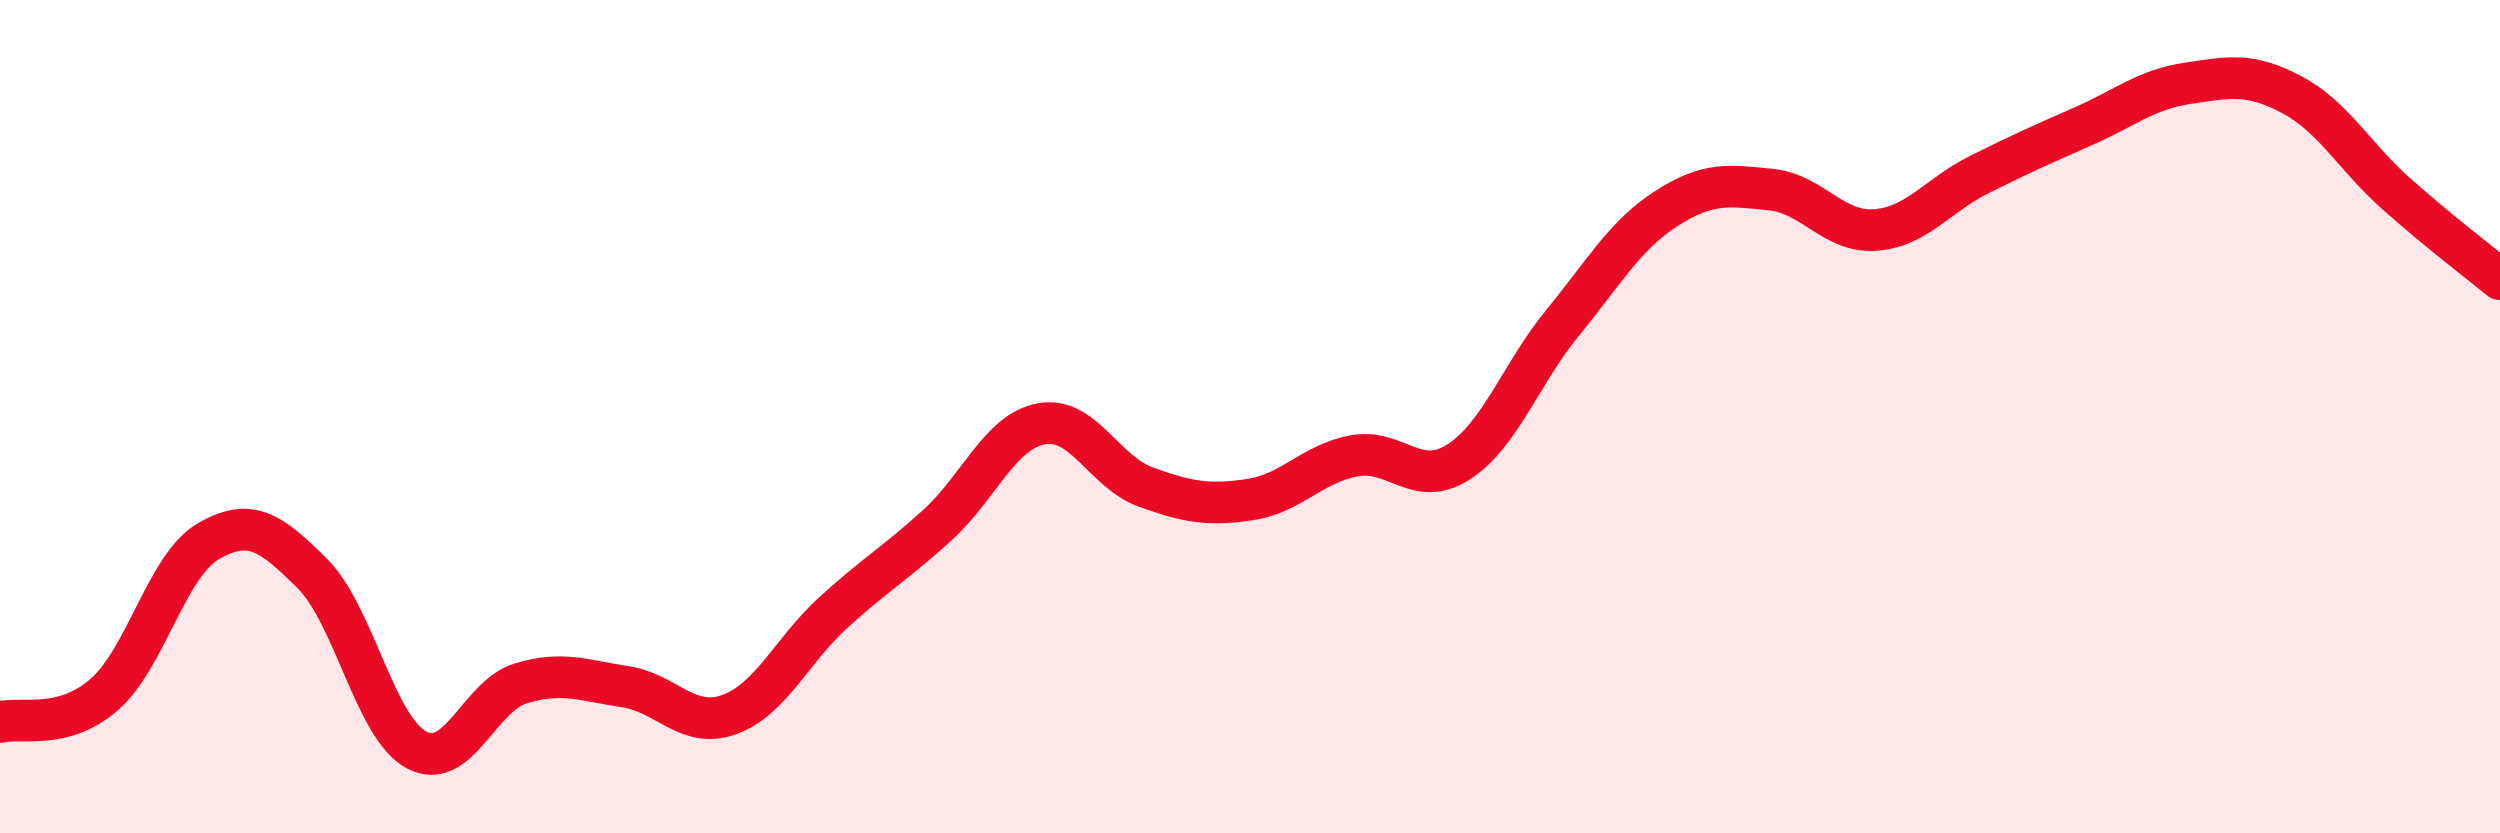
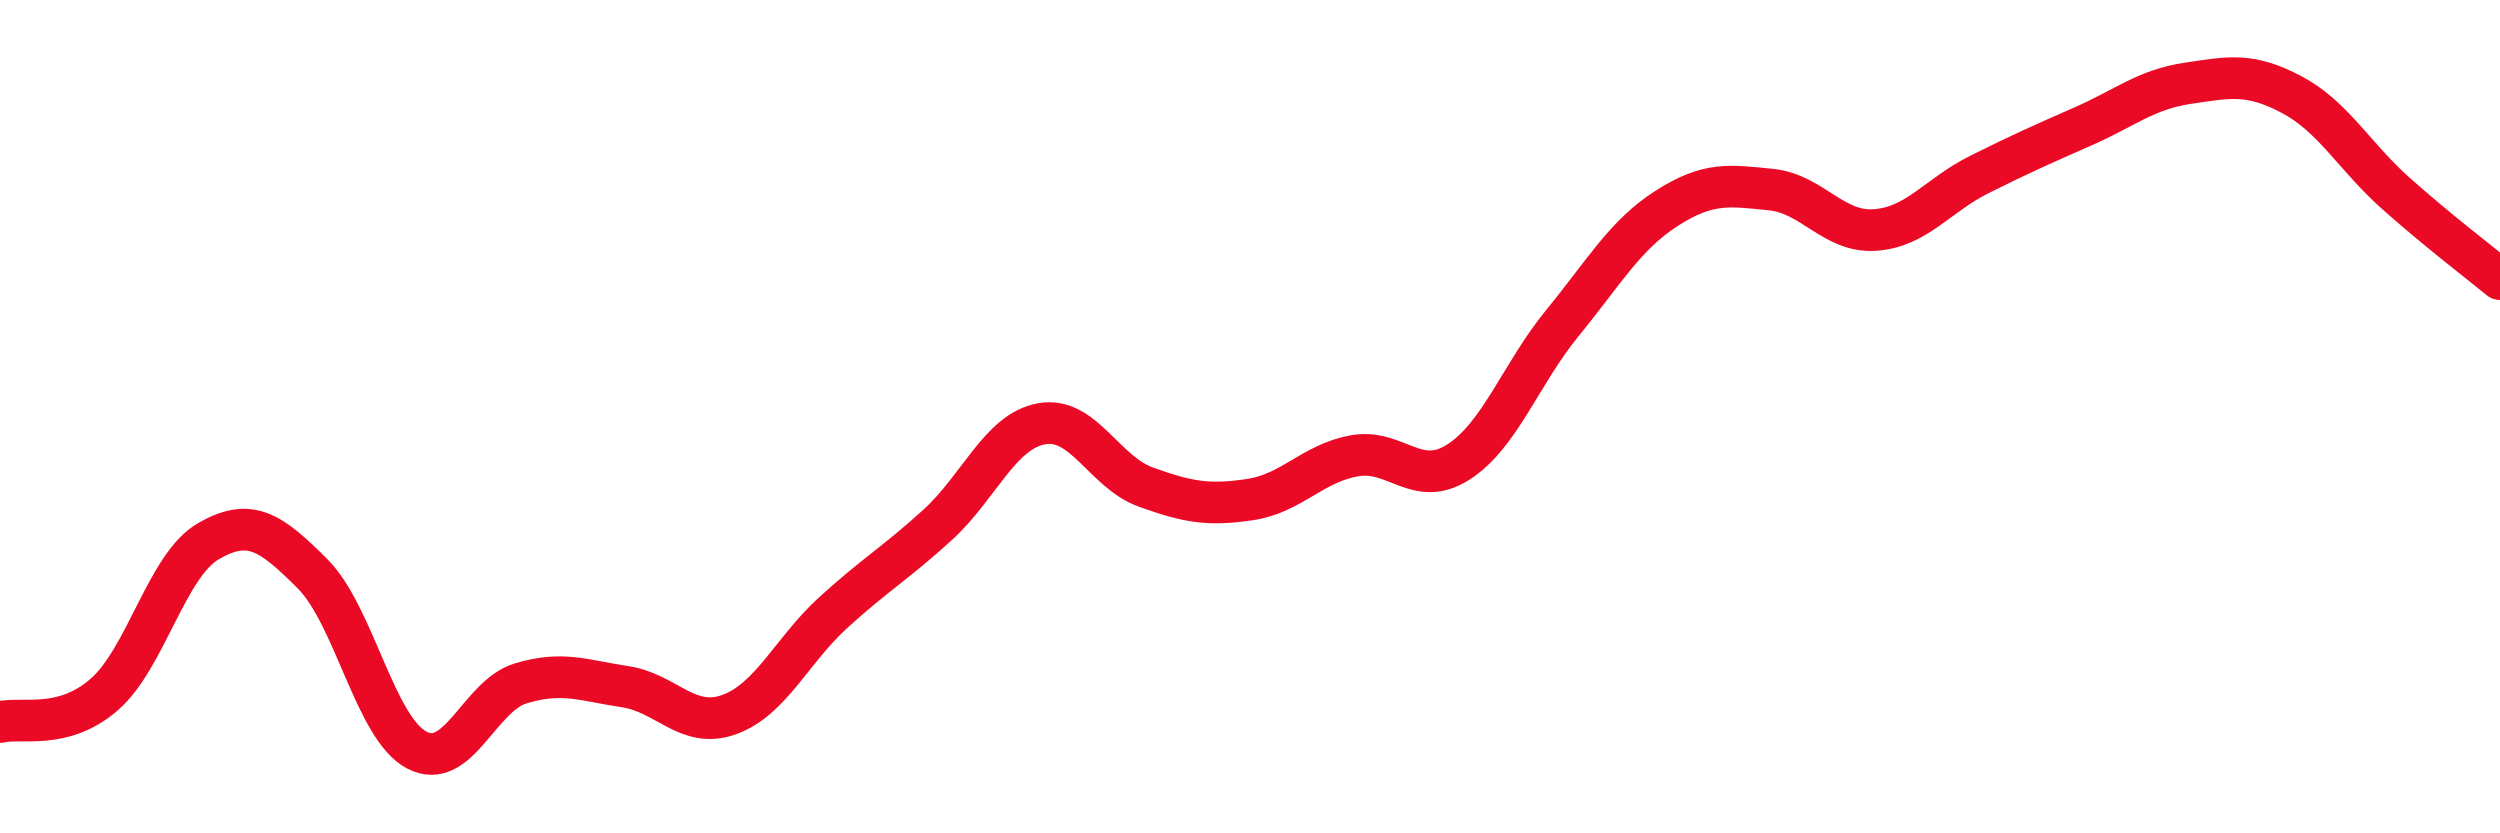
<svg xmlns="http://www.w3.org/2000/svg" width="60" height="20" viewBox="0 0 60 20">
-   <path d="M 0,17.33 C 0.5,17.2 1.5,17.54 2.5,16.67 C 3.5,15.8 4,13.57 5,12.99 C 6,12.41 6.5,12.77 7.5,13.77 C 8.5,14.77 9,17.47 10,18 C 11,18.53 11.5,16.7 12.5,16.4 C 13.5,16.1 14,16.33 15,16.48 C 16,16.63 16.5,17.51 17.5,17.15 C 18.5,16.79 19,15.61 20,14.7 C 21,13.79 21.5,13.51 22.5,12.6 C 23.5,11.69 24,10.35 25,10.17 C 26,9.99 26.5,11.33 27.5,11.69 C 28.5,12.05 29,12.14 30,11.99 C 31,11.84 31.5,11.12 32.5,10.94 C 33.5,10.76 34,11.73 35,11.09 C 36,10.45 36.5,8.97 37.5,7.75 C 38.5,6.53 39,5.64 40,5 C 41,4.36 41.5,4.45 42.5,4.55 C 43.5,4.65 44,5.59 45,5.52 C 46,5.45 46.5,4.69 47.5,4.19 C 48.5,3.69 49,3.47 50,3.03 C 51,2.59 51.5,2.15 52.5,2 C 53.5,1.85 54,1.74 55,2.27 C 56,2.8 56.5,3.75 57.5,4.64 C 58.5,5.53 59.5,6.29 60,6.7L60 20L0 20Z" fill="#EB0A25" opacity="0.1" stroke-linecap="round" stroke-linejoin="round" />
  <path d="M 0,17.33 C 0.5,17.2 1.5,17.54 2.5,16.67 C 3.5,15.8 4,13.57 5,12.99 C 6,12.41 6.5,12.77 7.5,13.77 C 8.5,14.77 9,17.47 10,18 C 11,18.53 11.5,16.7 12.5,16.4 C 13.5,16.1 14,16.33 15,16.48 C 16,16.63 16.5,17.51 17.5,17.15 C 18.5,16.79 19,15.61 20,14.7 C 21,13.79 21.5,13.51 22.5,12.6 C 23.5,11.69 24,10.35 25,10.17 C 26,9.99 26.5,11.33 27.5,11.69 C 28.5,12.05 29,12.14 30,11.99 C 31,11.84 31.5,11.12 32.5,10.94 C 33.5,10.76 34,11.73 35,11.09 C 36,10.45 36.5,8.97 37.5,7.75 C 38.5,6.53 39,5.64 40,5 C 41,4.36 41.5,4.45 42.5,4.55 C 43.5,4.65 44,5.59 45,5.52 C 46,5.45 46.5,4.69 47.5,4.19 C 48.5,3.69 49,3.47 50,3.03 C 51,2.59 51.5,2.15 52.5,2 C 53.5,1.85 54,1.74 55,2.27 C 56,2.8 56.5,3.75 57.5,4.64 C 58.5,5.53 59.5,6.29 60,6.7" stroke="#EB0A25" stroke-width="1" fill="none" stroke-linecap="round" stroke-linejoin="round" />
</svg>